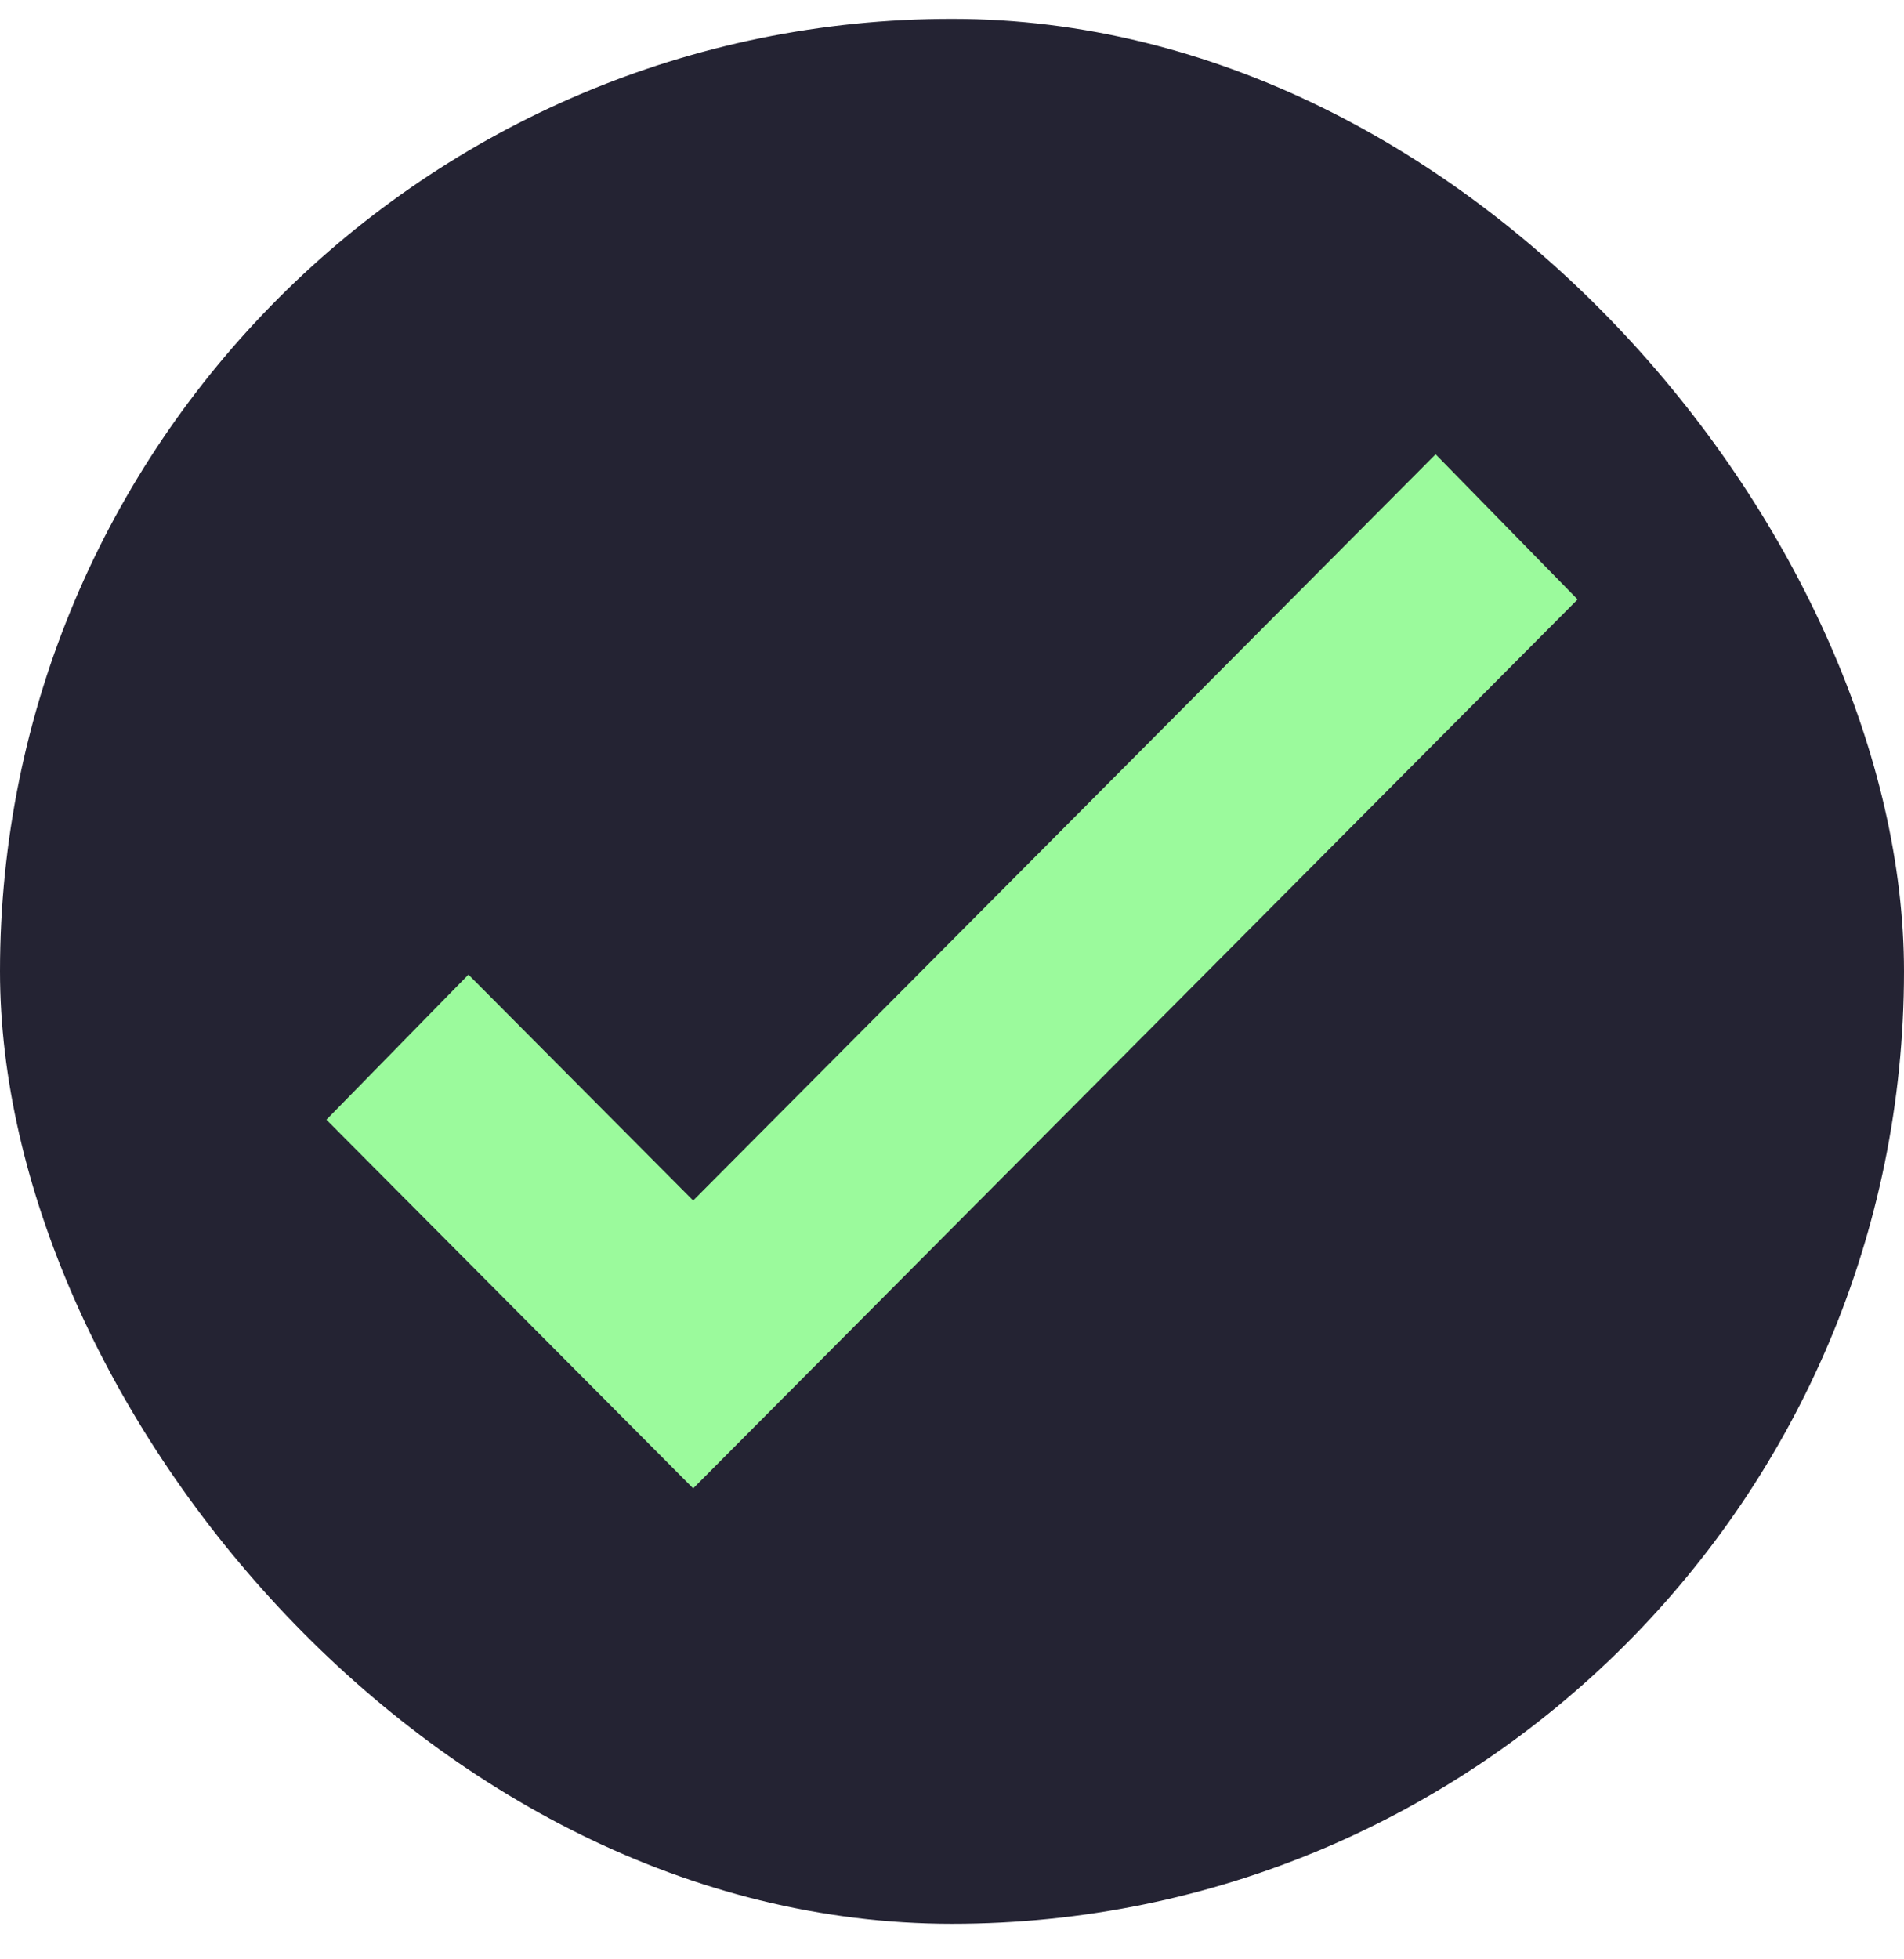
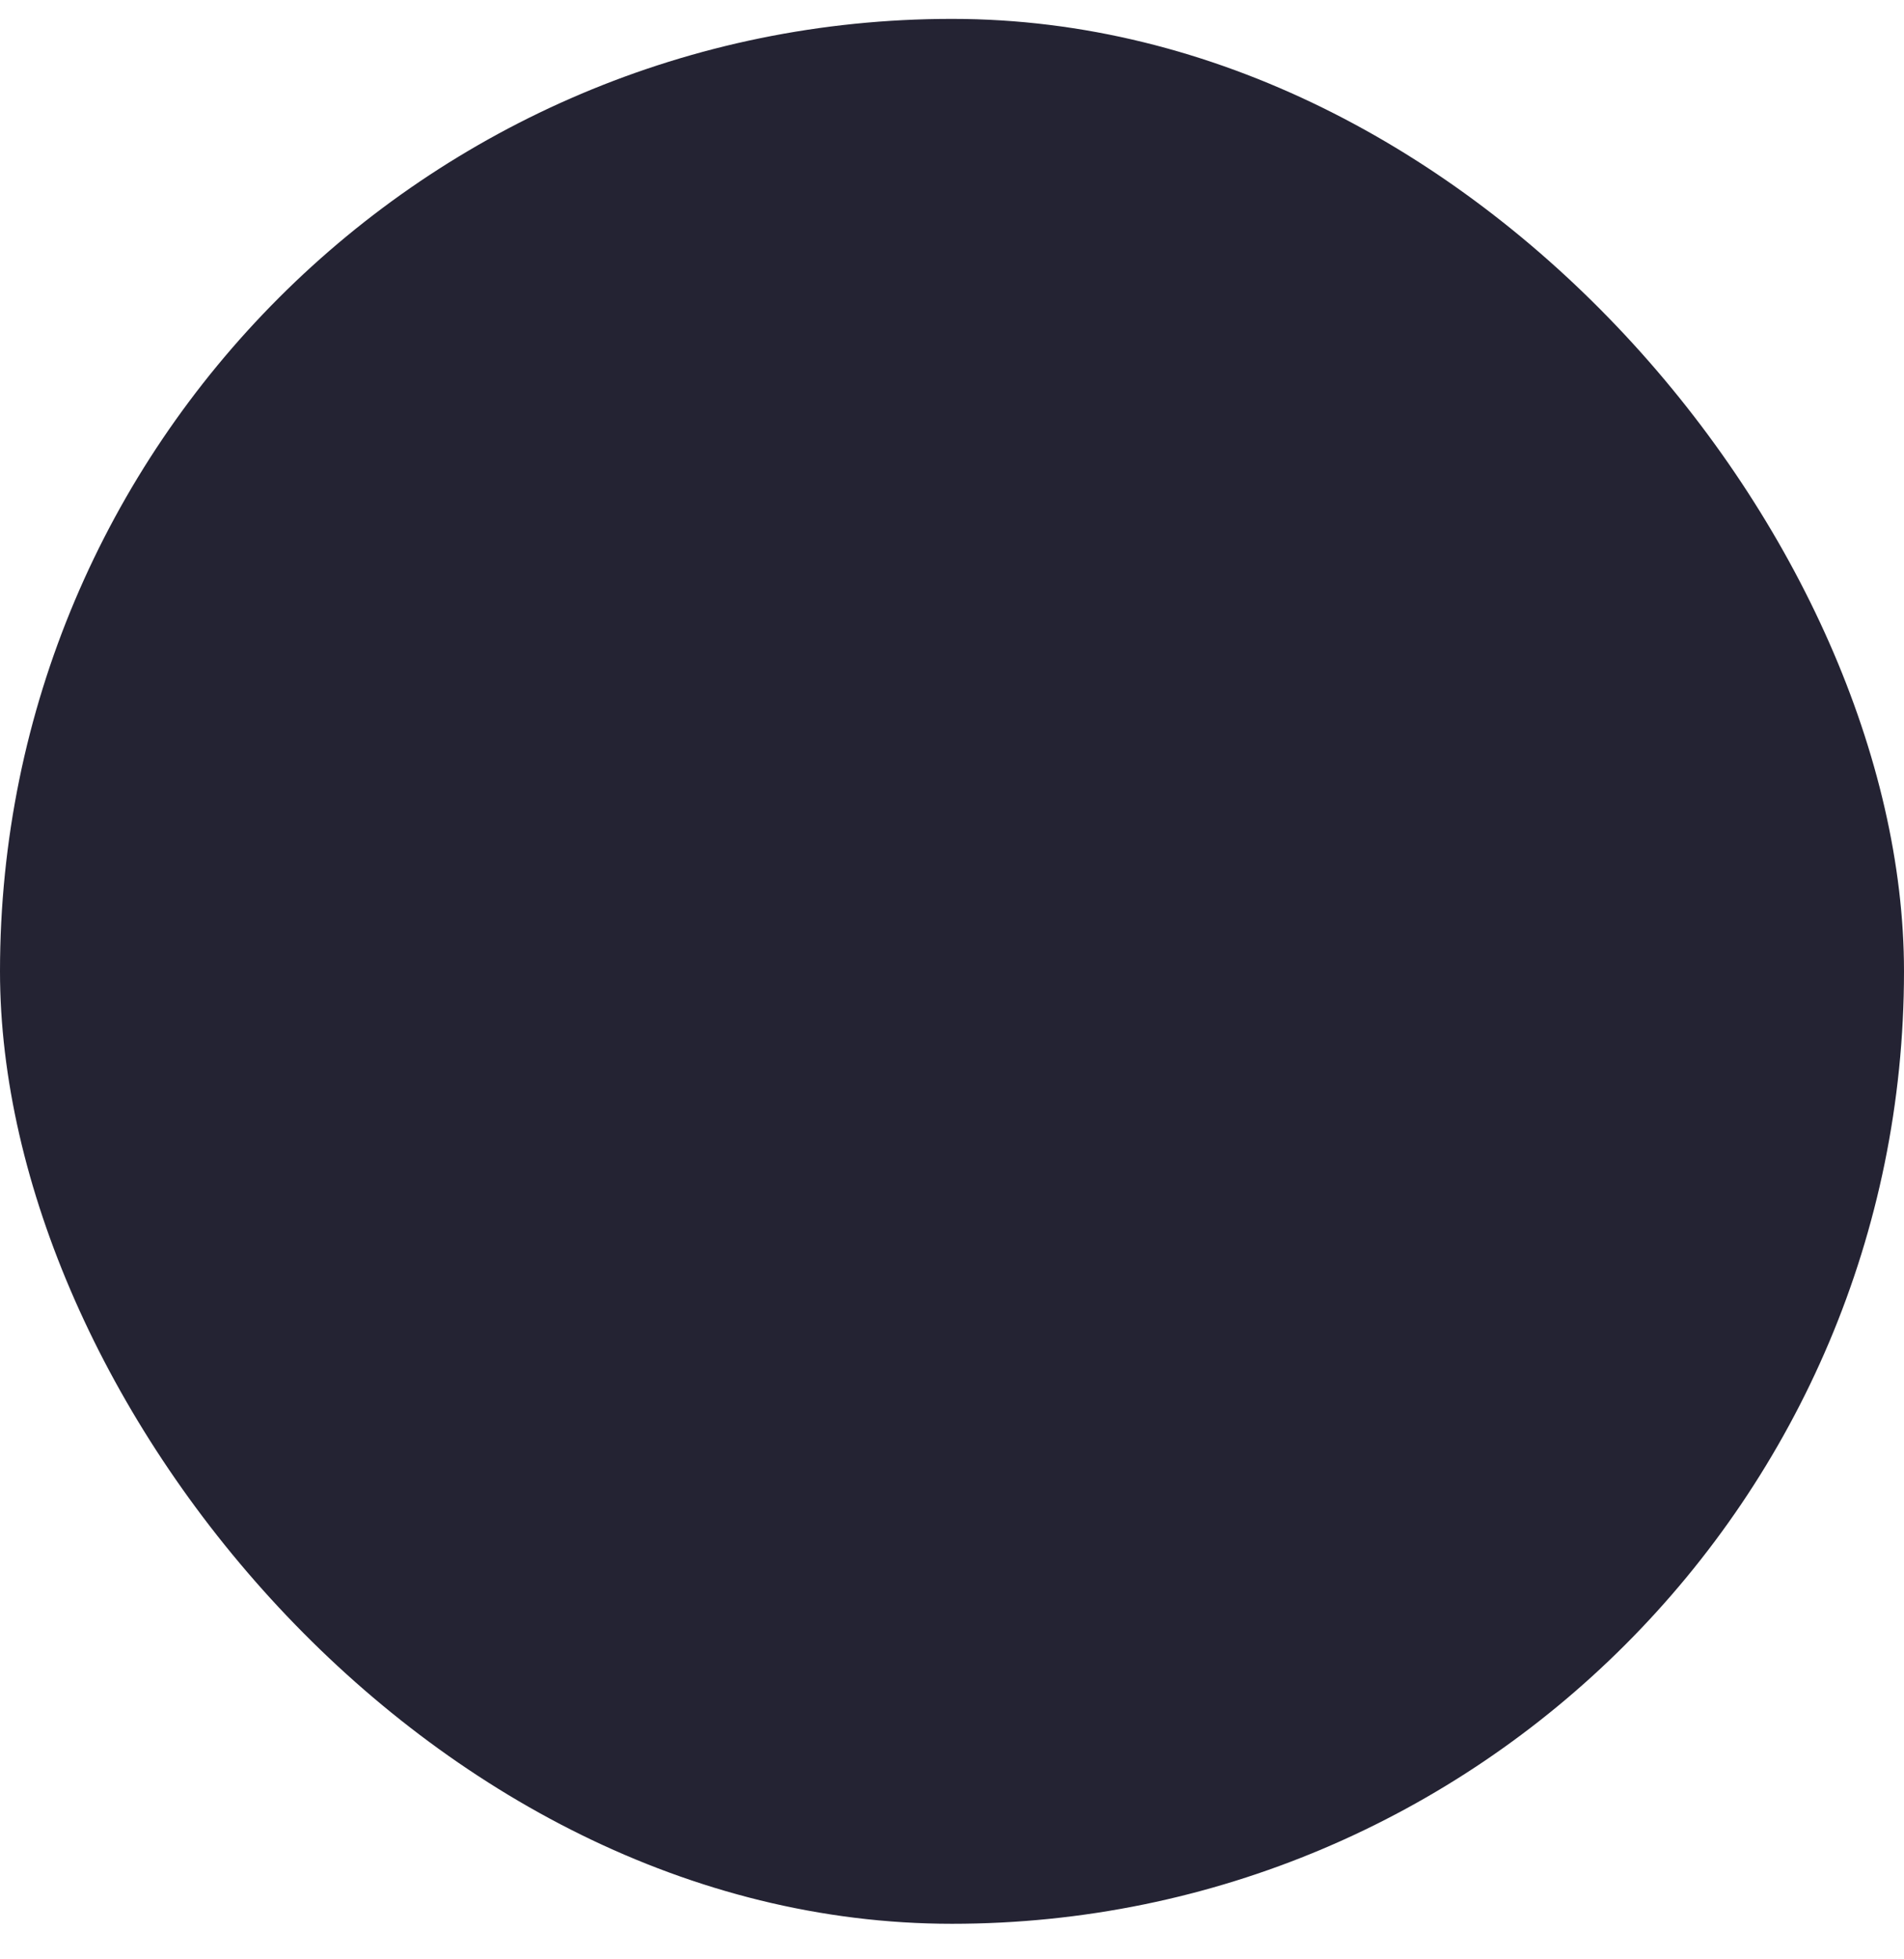
<svg xmlns="http://www.w3.org/2000/svg" width="35" height="36" viewBox="0 0 35 36" fill="none">
  <rect y="0.347" width="35" height="35" rx="17.5" fill="#242333" />
-   <path fill-rule="evenodd" clip-rule="evenodd" d="M29 11.014L12.742 27.347L6 20.573L8.611 17.907L12.742 22.058L26.39 8.347L29 11.014Z" fill="#9BFA9C" />
</svg>